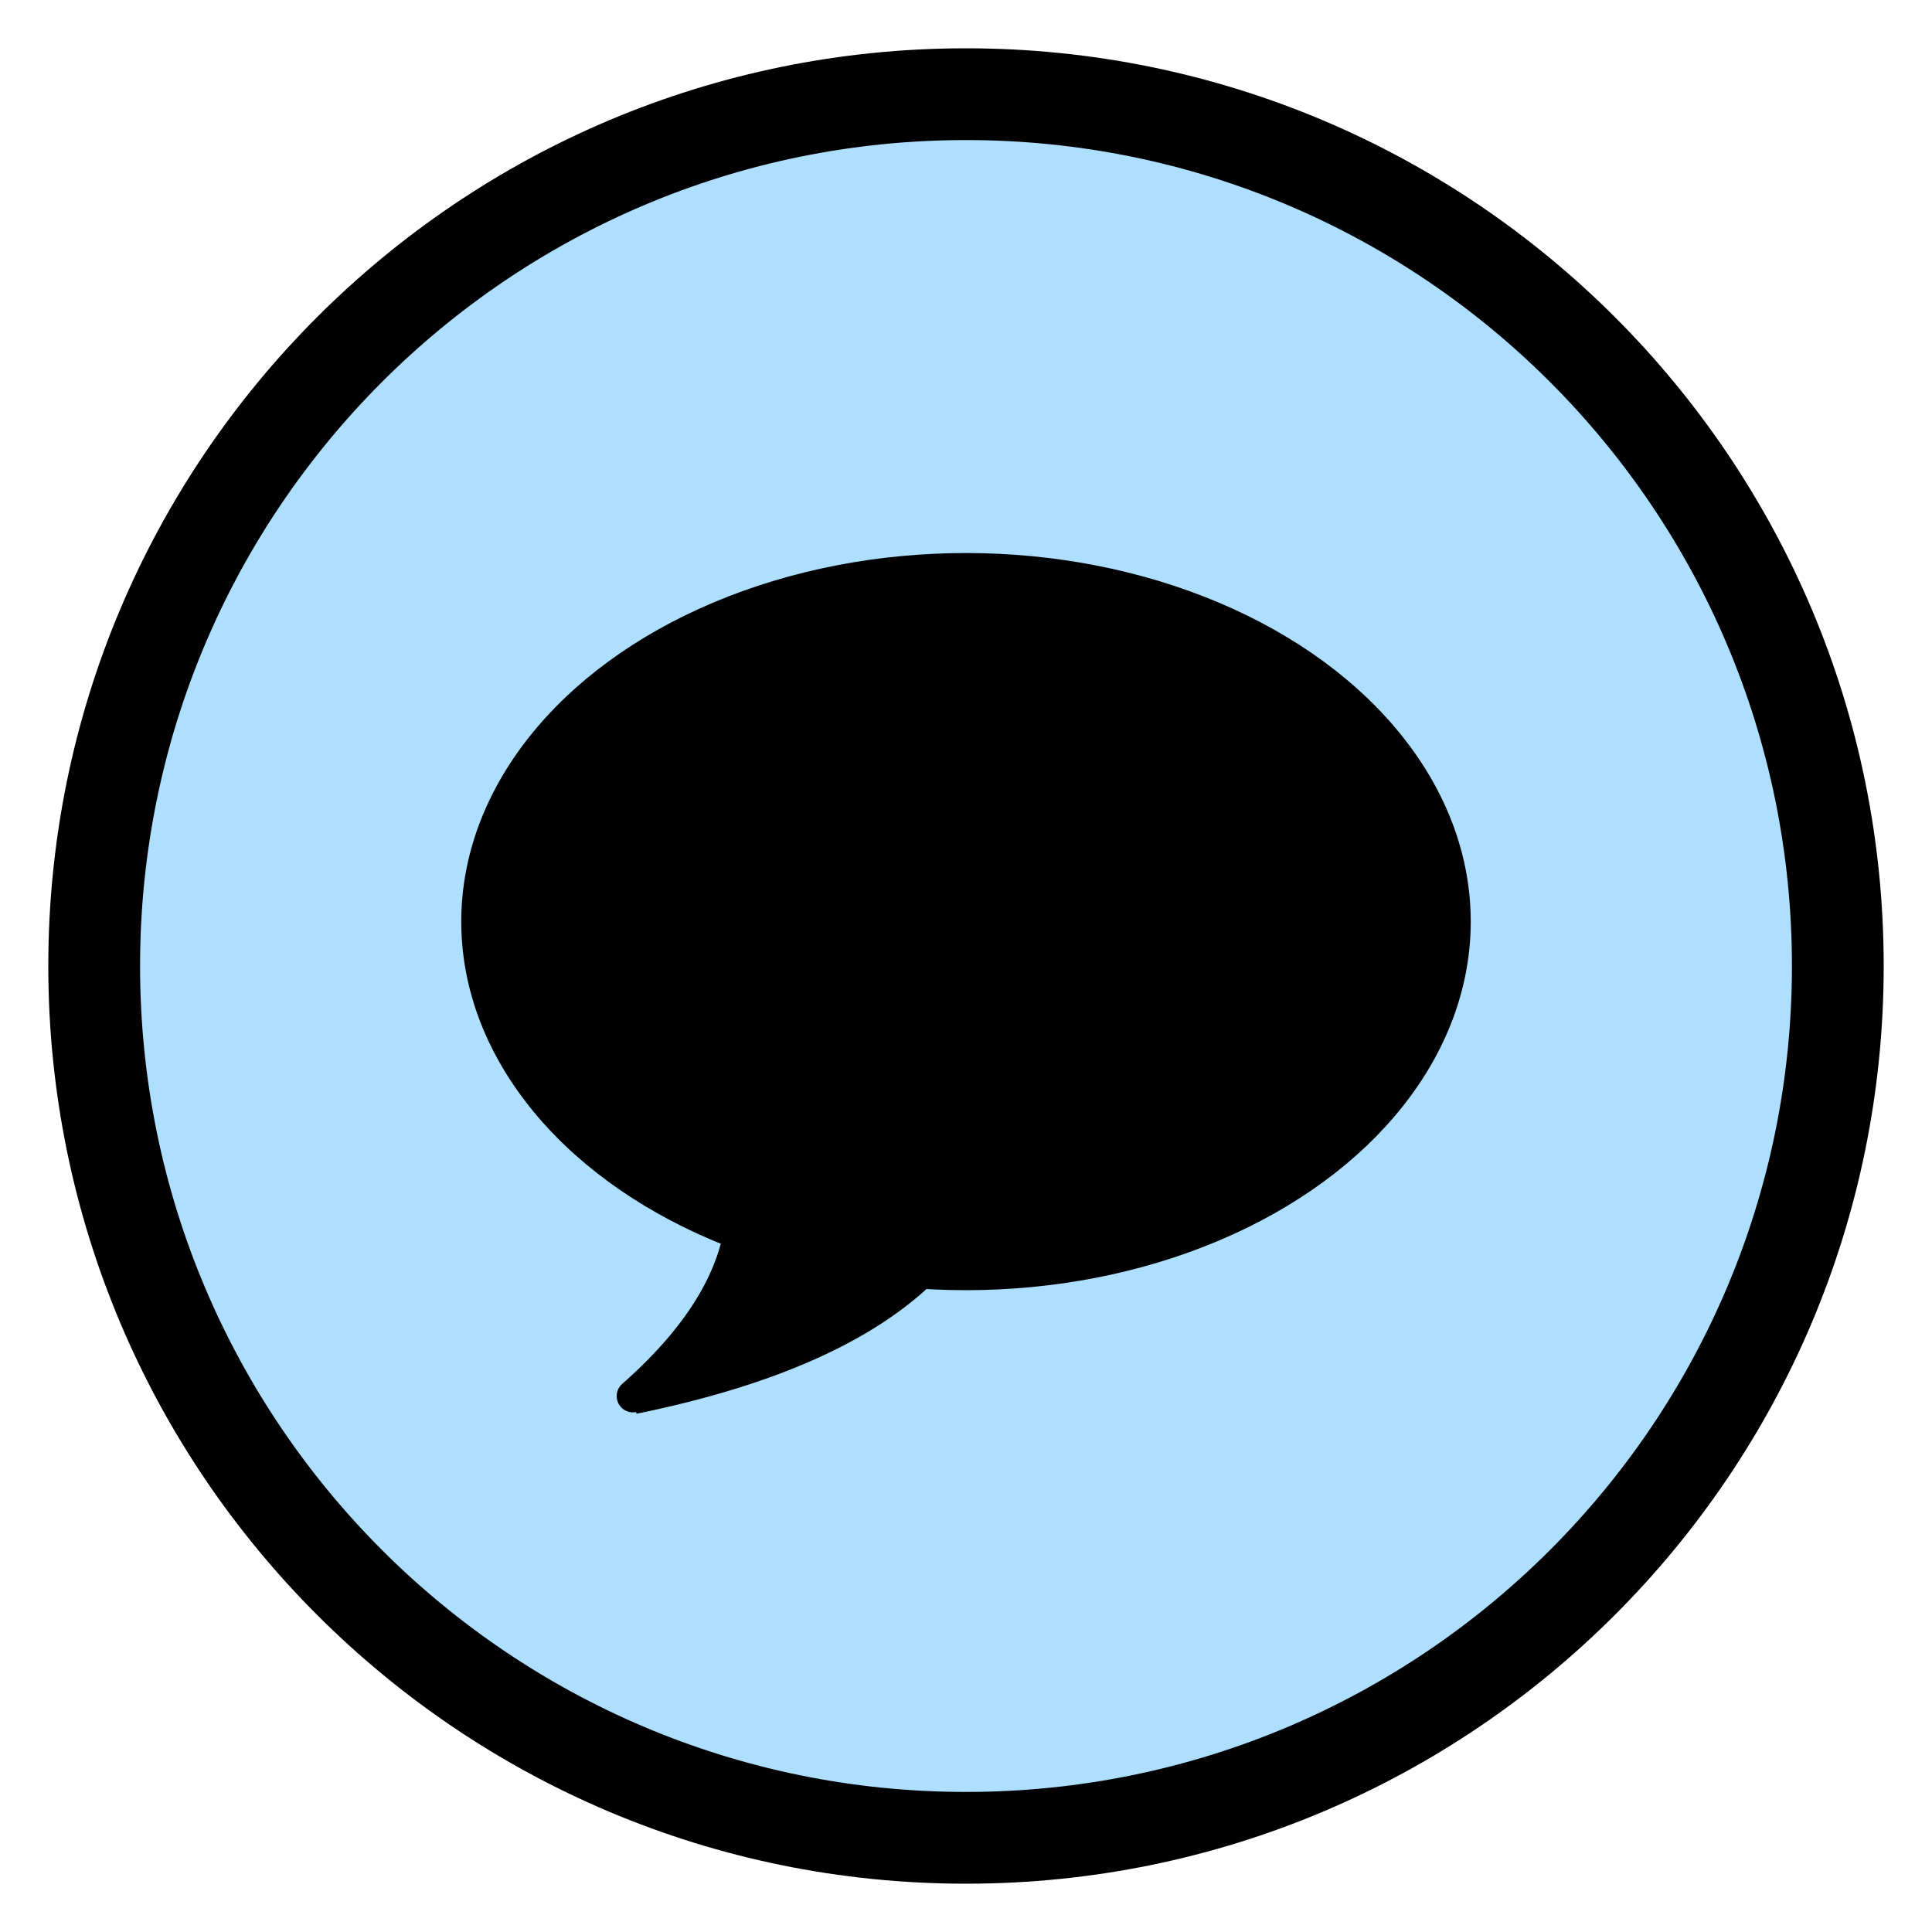
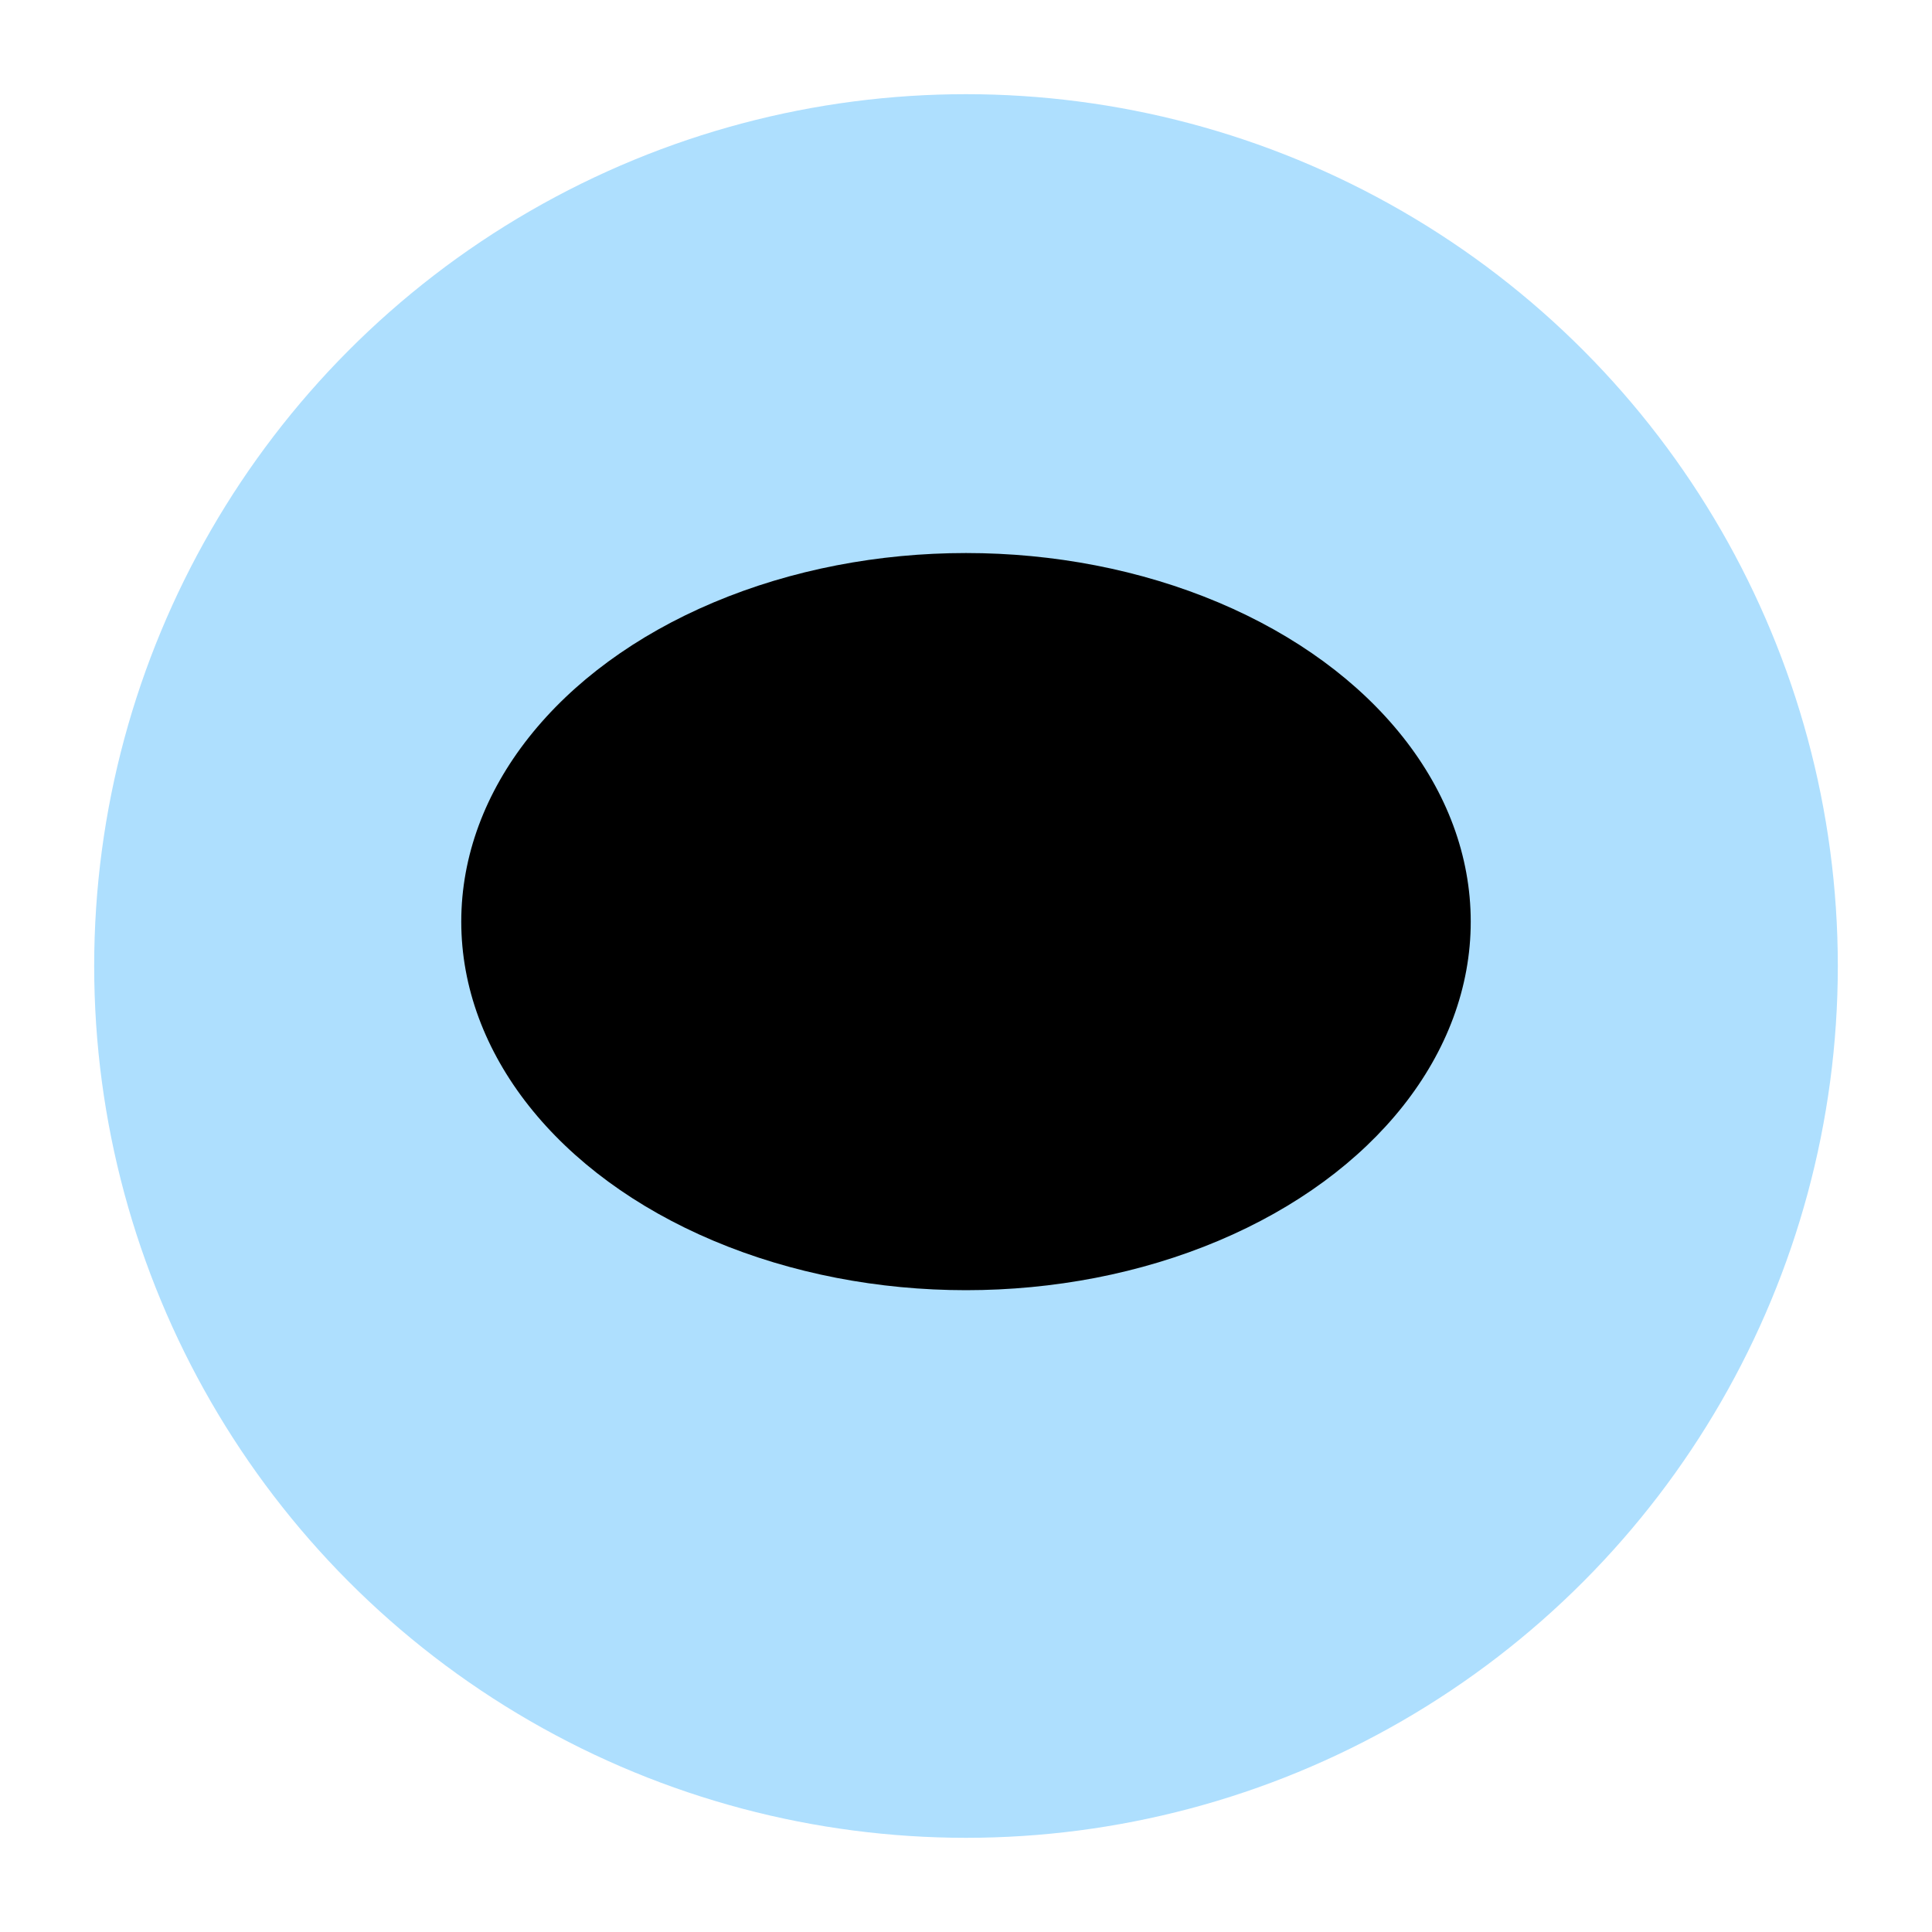
<svg xmlns="http://www.w3.org/2000/svg" viewBox="0 0 40 40">
  <g fill="none" fill-rule="evenodd">
    <g transform="translate(1.95 1.95)">
      <circle fill="#AEDFFE" cx="18.05" cy="18.05" r="18.05" />
      <g transform="translate(7.6 9.5)" fill="#000">
        <ellipse cx="10.45" cy="7.631" rx="10.45" ry="7.631" />
-         <path d="M3.331 17.203c1.443-1.271 2.164-2.54 2.164-3.805 0-2.329 6.954-3.557 5.465 0-.894 2.134-3.338 3.608-7.332 4.422l-.007-.035a.337.337 0 0 1-.29-.582z" />
      </g>
    </g>
-     <path d="M20 39C9.507 39 1 30.493 1 20S9.507 1 20 1s19 8.507 19 19-8.507 19-19 19zm0-1.9c9.444 0 17.1-7.656 17.1-17.1 0-9.444-7.656-17.1-17.1-17.1-9.444 0-17.1 7.656-17.1 17.1 0 9.444 7.656 17.1 17.1 17.1z" fill="#000" fill-rule="nonzero" />
  </g>
</svg>